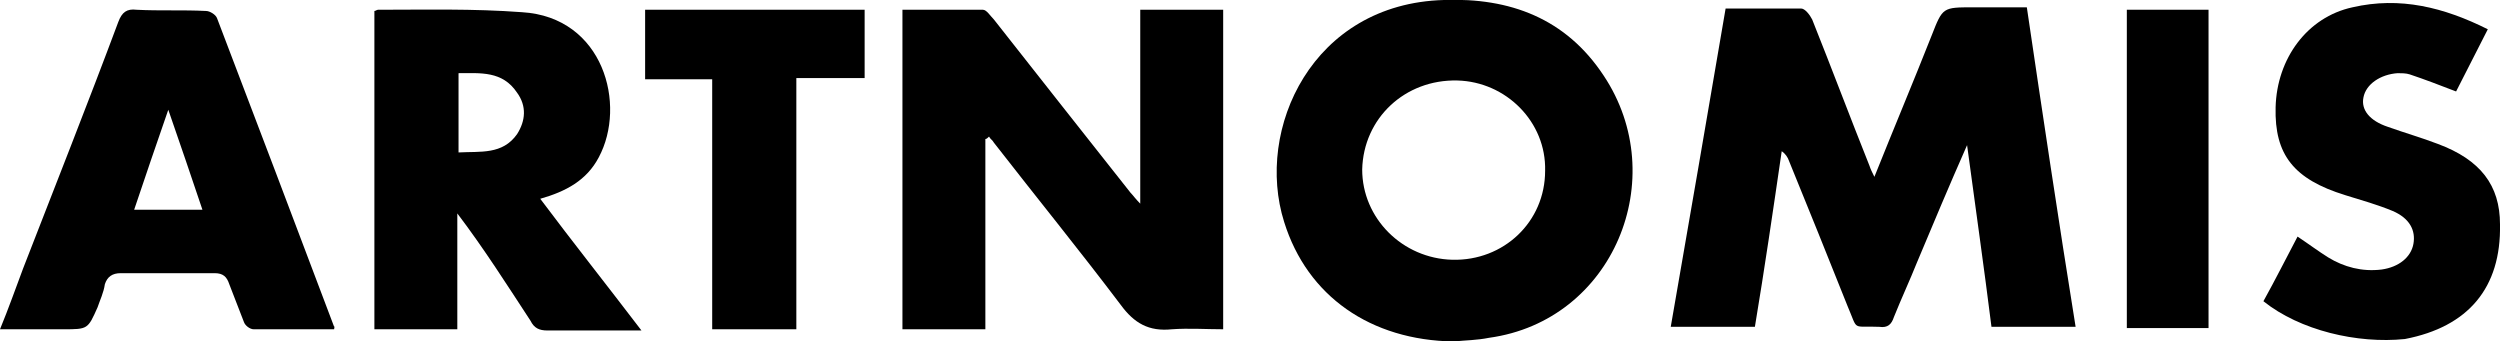
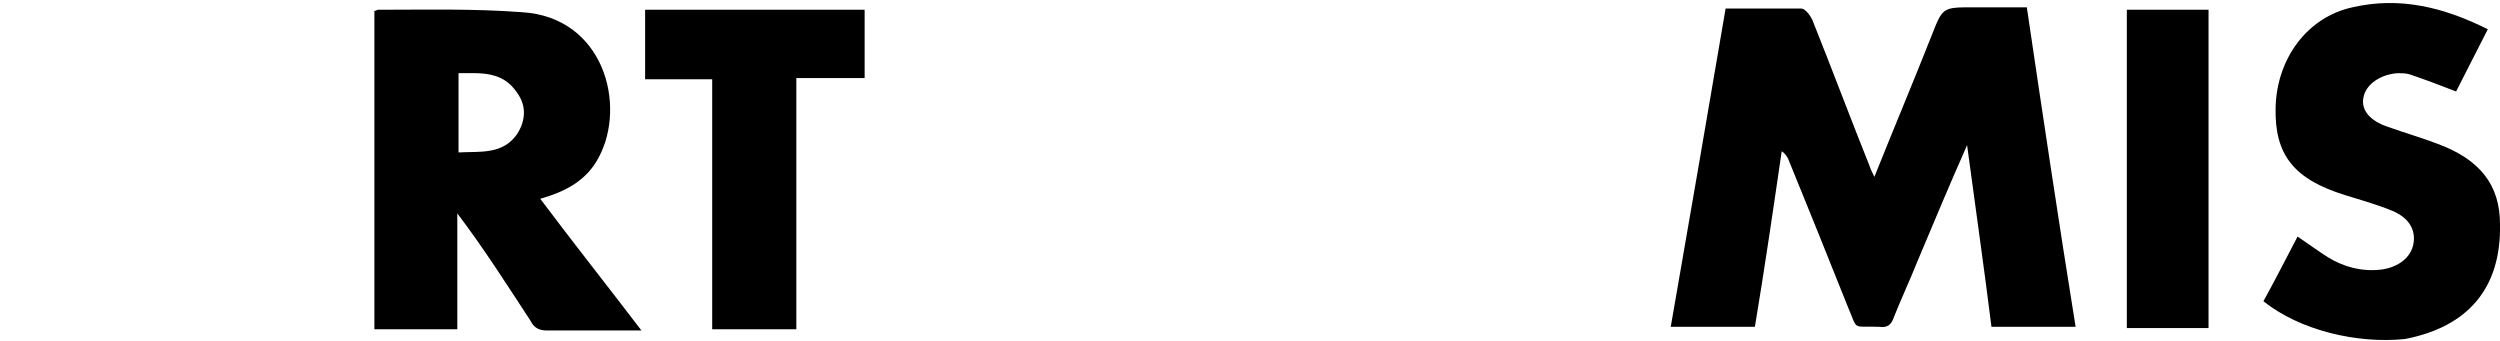
<svg xmlns="http://www.w3.org/2000/svg" version="1.1" x="0px" y="0px" viewBox="0 0 205 28" style="enable-background:new 0 0 205 28;" xml:space="preserve">
  <g id="Ebene_1">
</g>
  <g id="Isolationsmodus">
    <g>
      <path d="M141.5,0.7c2.2,0,4.2,0,6.2,0c0.3,0,0.7,0.5,0.9,0.9c1.6,4,3.1,8,4.7,12c0.1,0.3,0.2,0.5,0.4,0.9c1.6-4,3.2-7.8,4.7-11.6    c0.9-2.3,0.9-2.3,3.4-2.3c1.4,0,2.9,0,4.4,0c1.3,8.8,2.6,17.5,4,26.2c-2.3,0-4.5,0-6.9,0c-0.6-4.8-1.3-9.7-2-14.9    c-1.5,3.4-2.8,6.5-4.1,9.6c-0.6,1.5-1.3,3-1.9,4.5c-0.2,0.6-0.5,0.9-1.2,0.8c-2.3-0.1-1.7,0.4-2.6-1.7c-1.6-4-3.2-8-4.8-11.9    c-0.1-0.3-0.3-0.6-0.6-0.8c-0.7,4.8-1.4,9.6-2.2,14.4c-2.3,0-4.5,0-6.9,0C138.5,18.2,140,9.5,141.5,0.7z" />
-       <path d="M80.8,11.4c0,5.2,0,10.4,0,15.6c-2.3,0-4.5,0-6.8,0c0-8.7,0-17.4,0-26.2c2.2,0,4.4,0,6.6,0c0.3,0,0.6,0.5,0.9,0.8    c3.7,4.7,7.4,9.4,11.2,14.2c0.2,0.2,0.4,0.5,0.8,0.9c0-5.4,0-10.6,0-15.9c2.3,0,4.5,0,6.8,0c0,8.7,0,17.4,0,26.2    c-1.4,0-2.8-0.1-4.2,0c-1.9,0.2-3.1-0.5-4.2-2c-3.4-4.5-6.9-8.8-10.4-13.3c-0.1-0.2-0.3-0.3-0.4-0.5C81,11.3,80.9,11.4,80.8,11.4z    " />
-       <path d="M119.2,28c-6.8-0.1-12-3.7-13.9-9.8c-2.4-7.6,2.3-17.9,13.1-18.2c5.4-0.2,10,1.5,13.1,6.2c5.6,8.4,0.8,20.1-9.4,21.5    C121.1,27.9,120.2,27.9,119.2,28z M119.1,21.3c4.2,0.1,7.6-3.1,7.6-7.3c0.1-4-3.2-7.3-7.2-7.4c-4.3-0.1-7.7,3.1-7.8,7.3    C111.7,17.9,115,21.2,119.1,21.3z" />
      <path d="M37.5,27c-2.4,0-4.6,0-6.8,0c0-8.7,0-17.4,0-26.1c0.1,0,0.2-0.1,0.3-0.1c3.9,0,7.8-0.1,11.8,0.2c6.7,0.4,8.6,7.6,6.3,11.9    c-1,1.9-2.7,2.8-4.8,3.4c2.7,3.6,5.4,7,8.3,10.8c-0.8,0-1.4,0-2,0c-1.9,0-3.8,0-5.7,0c-0.7,0-1.1-0.2-1.4-0.8    c-1.9-2.9-3.8-5.9-6-8.8C37.5,20.7,37.5,23.8,37.5,27z M37.6,6c0,2.2,0,4.3,0,6.5c1.8-0.1,3.6,0.2,4.8-1.5c0.7-1.1,0.8-2.3,0-3.4    C41.2,5.8,39.4,6,37.6,6z" />
-       <path d="M27.4,27c-2.2,0-4.4,0-6.6,0c-0.3,0-0.7-0.3-0.8-0.6c-0.4-1-0.8-2.1-1.2-3.1c-0.2-0.6-0.5-0.9-1.2-0.9c-2.6,0-5.1,0-7.7,0    c-0.7,0-1.1,0.3-1.3,0.9C8.5,24,8.2,24.6,8,25.2C7.2,27,7.2,27,5.2,27c-1.7,0-3.3,0-5.2,0c0.7-1.7,1.3-3.4,1.9-5    C4.5,15.3,7.2,8.5,9.7,1.8c0.3-0.8,0.7-1.1,1.5-1c1.9,0.1,3.8,0,5.7,0.1c0.3,0,0.8,0.3,0.9,0.6c3.2,8.4,6.4,16.8,9.6,25.3    C27.5,26.7,27.4,26.8,27.4,27z M11,17.2c1.9,0,3.7,0,5.6,0c-0.9-2.7-1.8-5.3-2.8-8.2C12.8,11.9,11.9,14.5,11,17.2z" />
      <path d="M185.6,24.7c1-1.8,1.9-3.6,2.8-5.3c0.9,0.6,1.7,1.2,2.5,1.7c1.3,0.8,2.8,1.2,4.4,1c1.4-0.2,2.4-1,2.6-2.1    c0.2-1.1-0.3-2.1-1.7-2.7c-1.2-0.5-2.6-0.9-3.9-1.3c-4.2-1.3-5.8-3.3-5.7-7.2c0.1-4,2.6-7.4,6.3-8.2c3.9-0.9,7.5,0,11.1,1.8    c-0.9,1.8-1.8,3.5-2.6,5.1c-1.3-0.5-2.6-1-3.8-1.4c-0.3-0.1-0.7-0.1-1-0.1c-1.4,0.1-2.6,0.9-2.8,2c-0.2,1,0.5,1.9,2,2.4    c1.4,0.5,2.8,0.9,4.1,1.4c3.5,1.3,5.1,3.4,5.1,6.6c0.1,5.2-2.6,8.4-7.8,9.4C193.3,28.2,188.6,27.1,185.6,24.7z" />
      <path d="M65.3,27c-2.4,0-4.6,0-6.9,0c0-6.8,0-13.6,0-20.5c-1.9,0-3.7,0-5.5,0c0-1.9,0-3.8,0-5.7c6,0,11.9,0,18,0    c0,1.8,0,3.7,0,5.6c-1.8,0-3.7,0-5.6,0C65.3,13.3,65.3,20.1,65.3,27z" />
      <path d="M174.4,0.8c2.2,0,4.4,0,6.7,0c0,8.7,0,17.4,0,26.1c-2.2,0-4.4,0-6.7,0C174.4,18.3,174.4,9.6,174.4,0.8z" />
    </g>
  </g>
</svg>